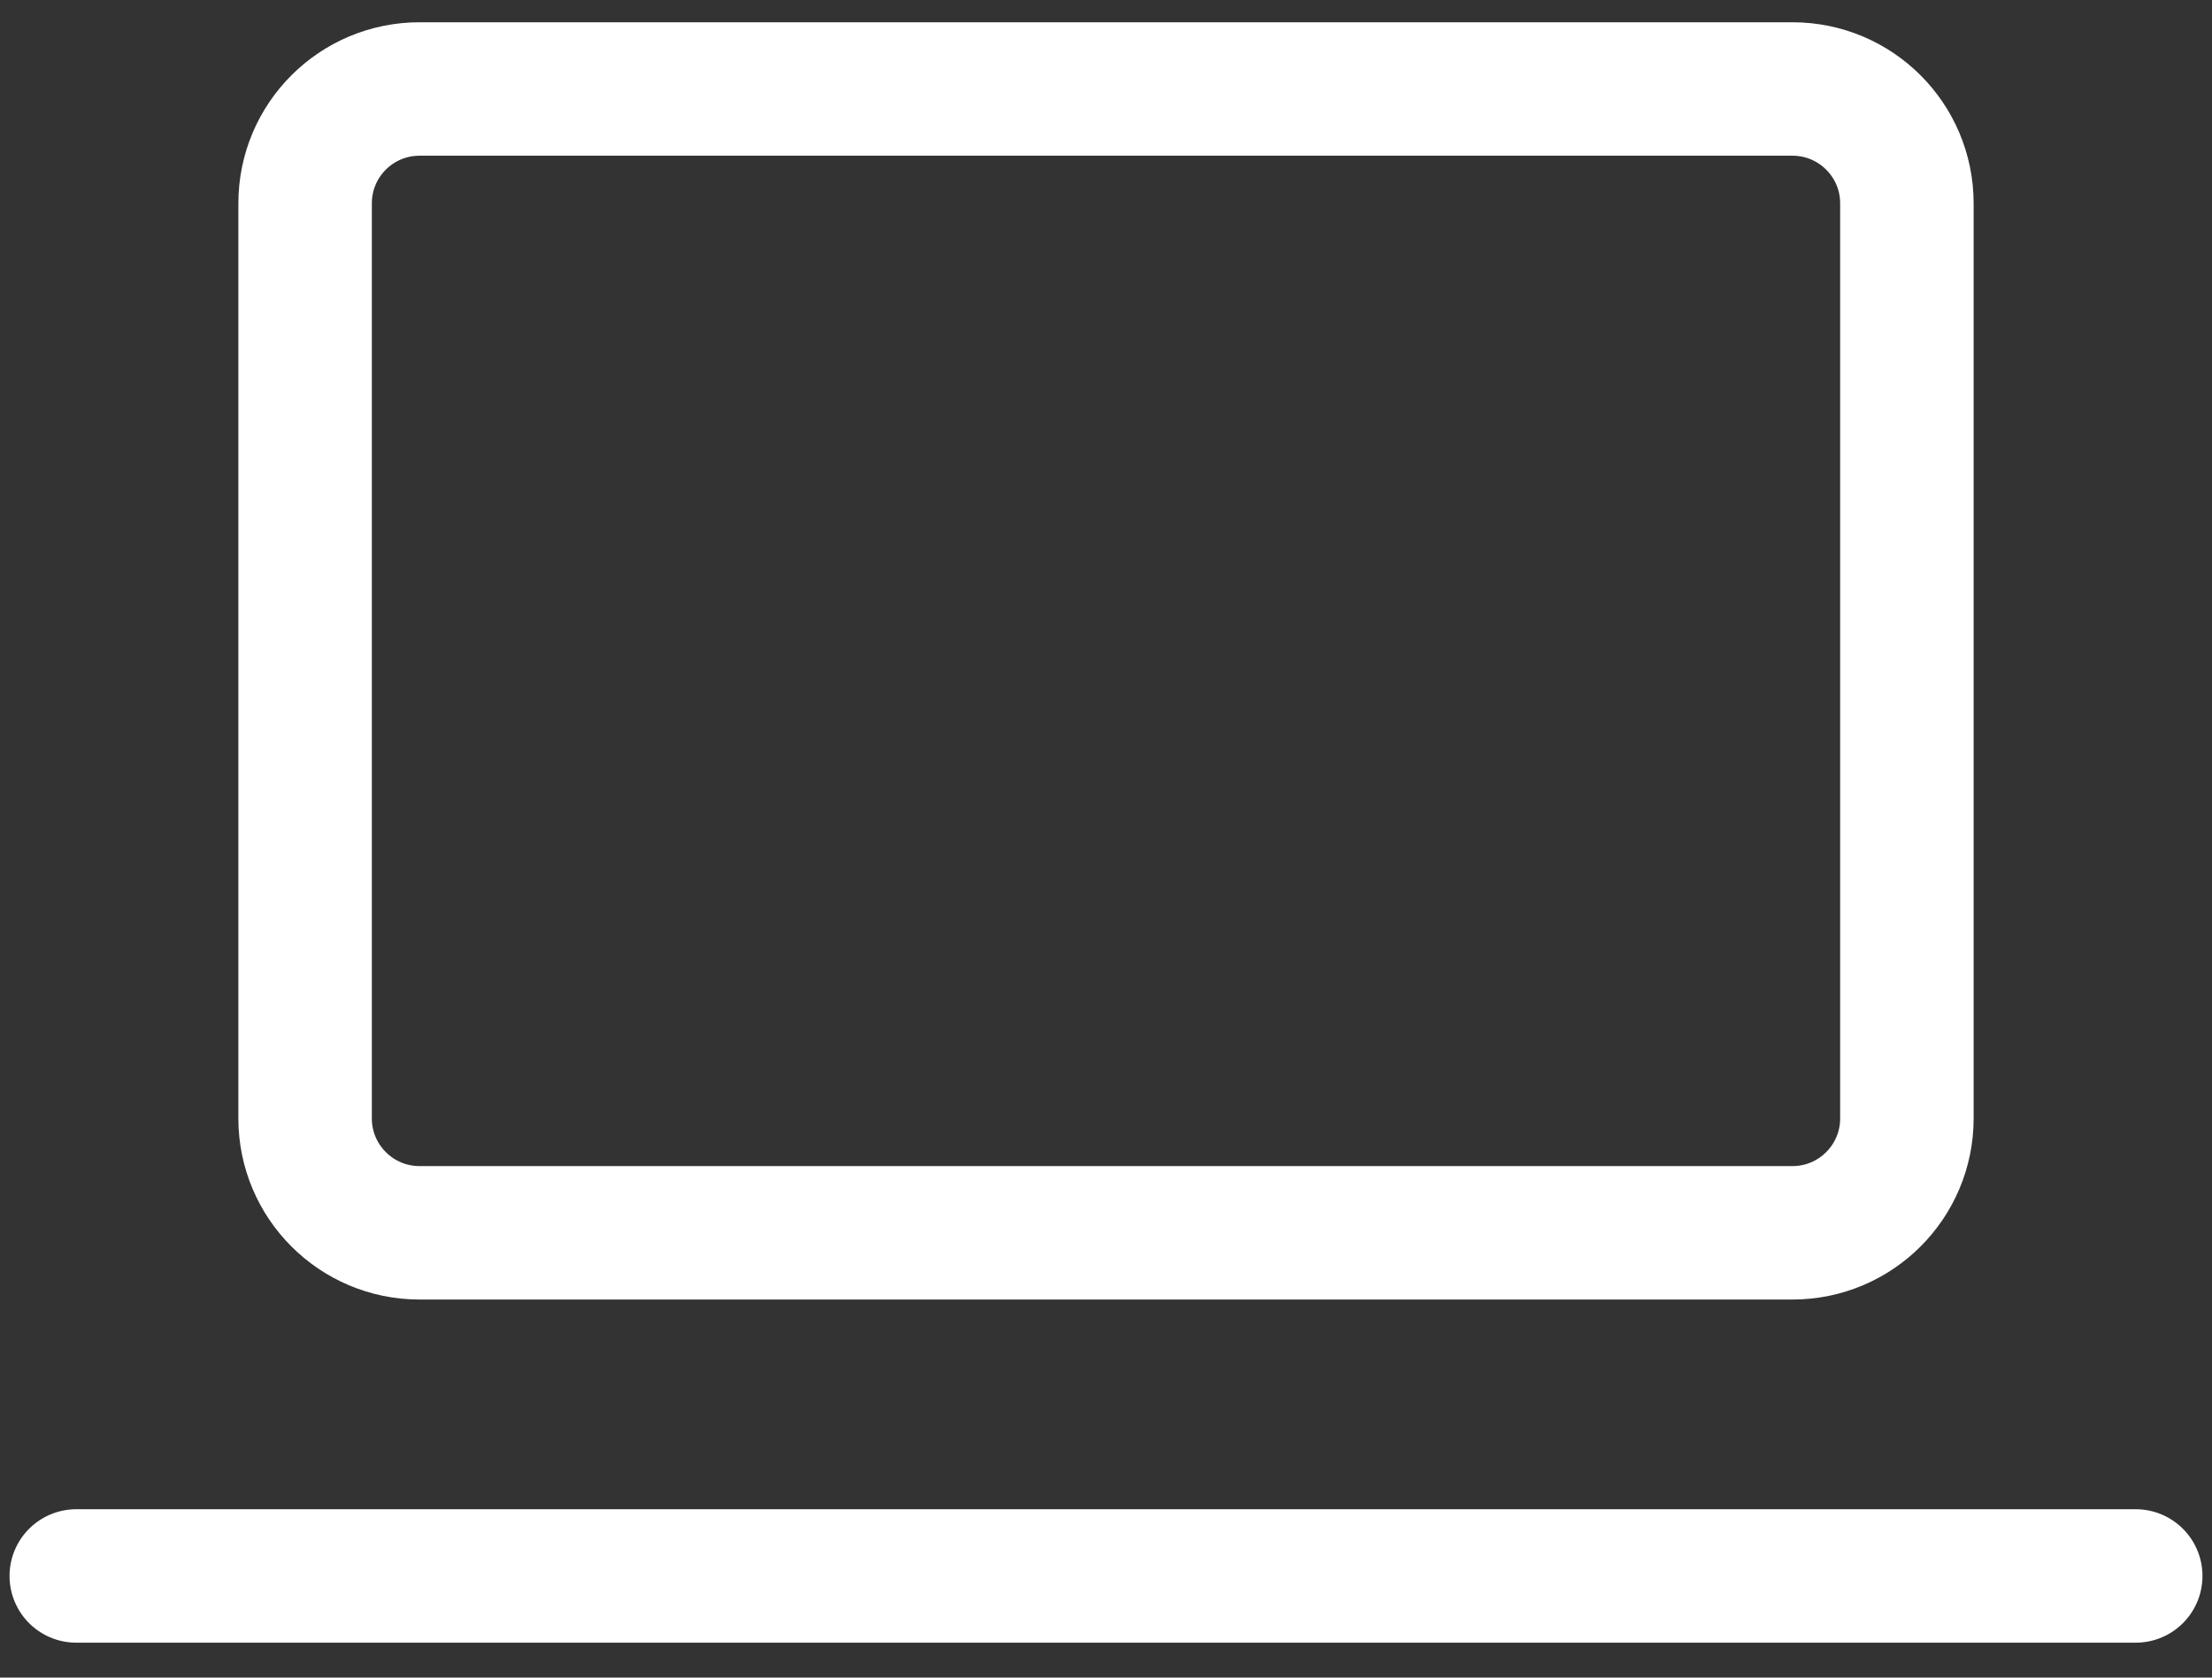
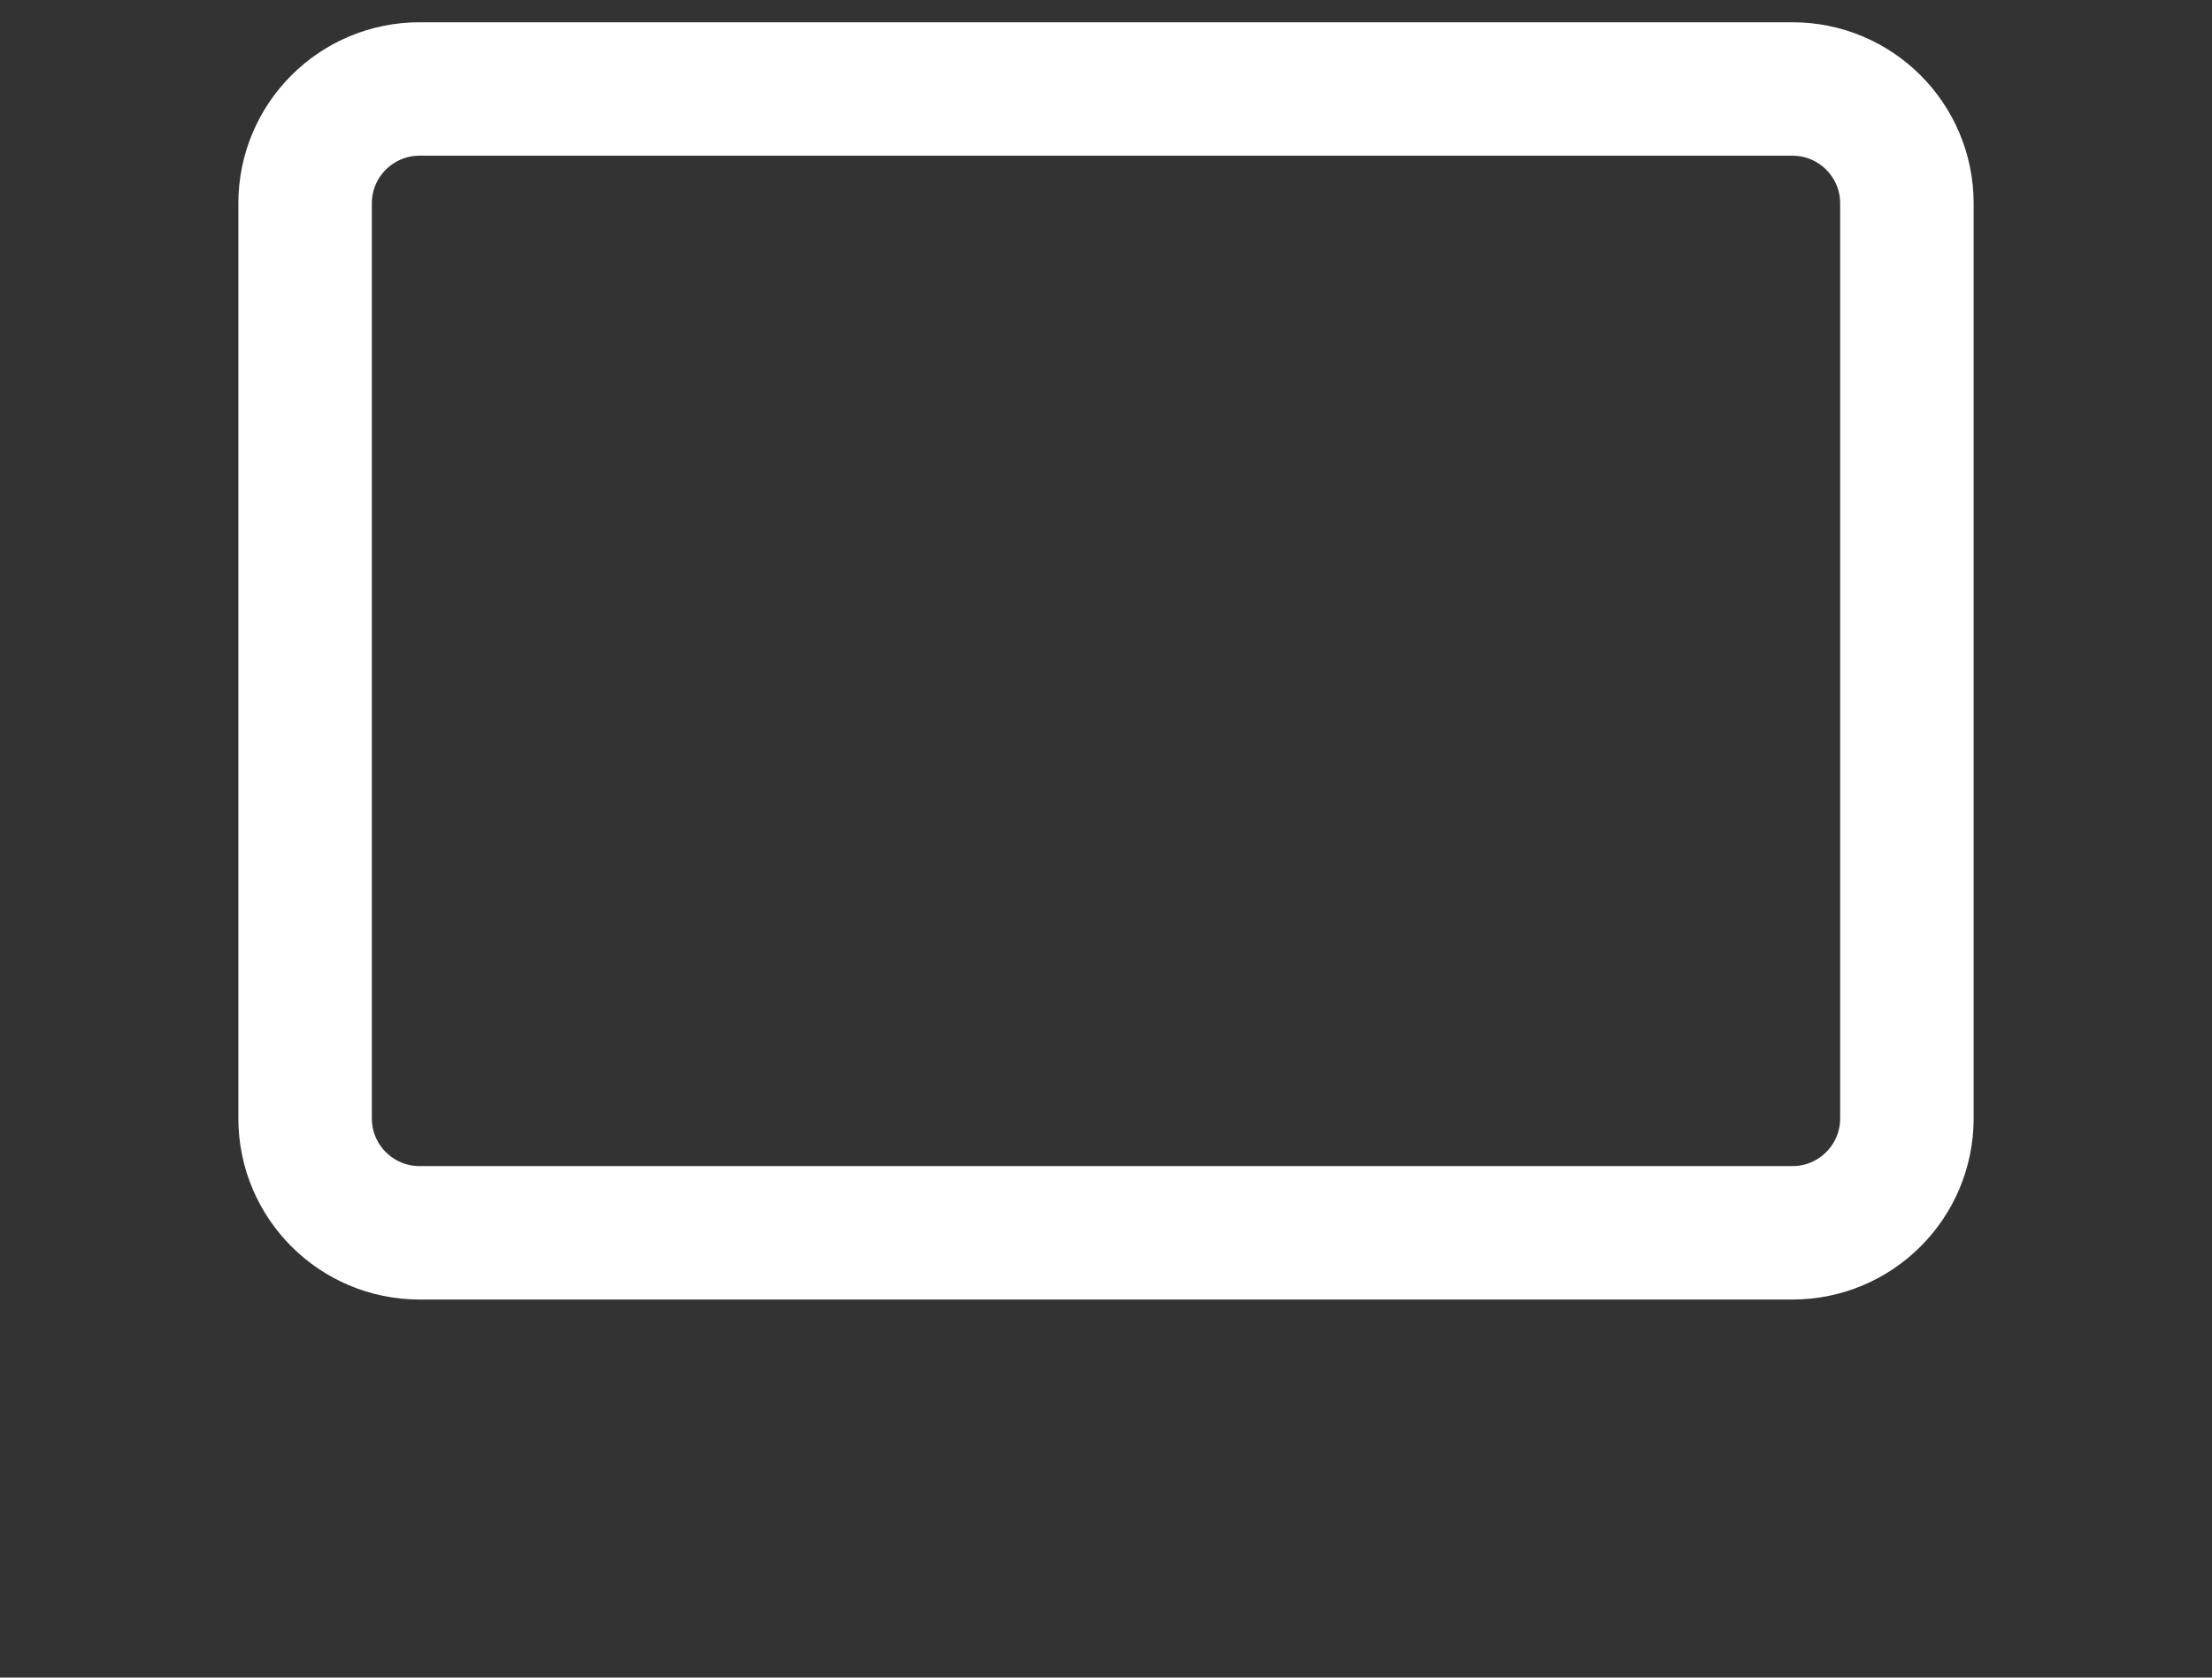
<svg xmlns="http://www.w3.org/2000/svg" width="29" height="22" viewBox="0 0 29 22" fill="none">
  <rect x="0" y="0" width="29" height="22" fill="#333333" stroke="none" />
-   <path d="M1 20.667H28" stroke="white" stroke-width="1.75" stroke-linecap="round" stroke-linejoin="round" />
  <path d="M23.5 1.167H5.5C4.672 1.167 4 1.838 4 2.667V14.667C4 15.495 4.672 16.167 5.5 16.167H23.5C24.328 16.167 25 15.495 25 14.667V2.667C25 1.838 24.328 1.167 23.5 1.167Z" stroke="white" stroke-width="1.75" stroke-linecap="round" stroke-linejoin="round" />
</svg>